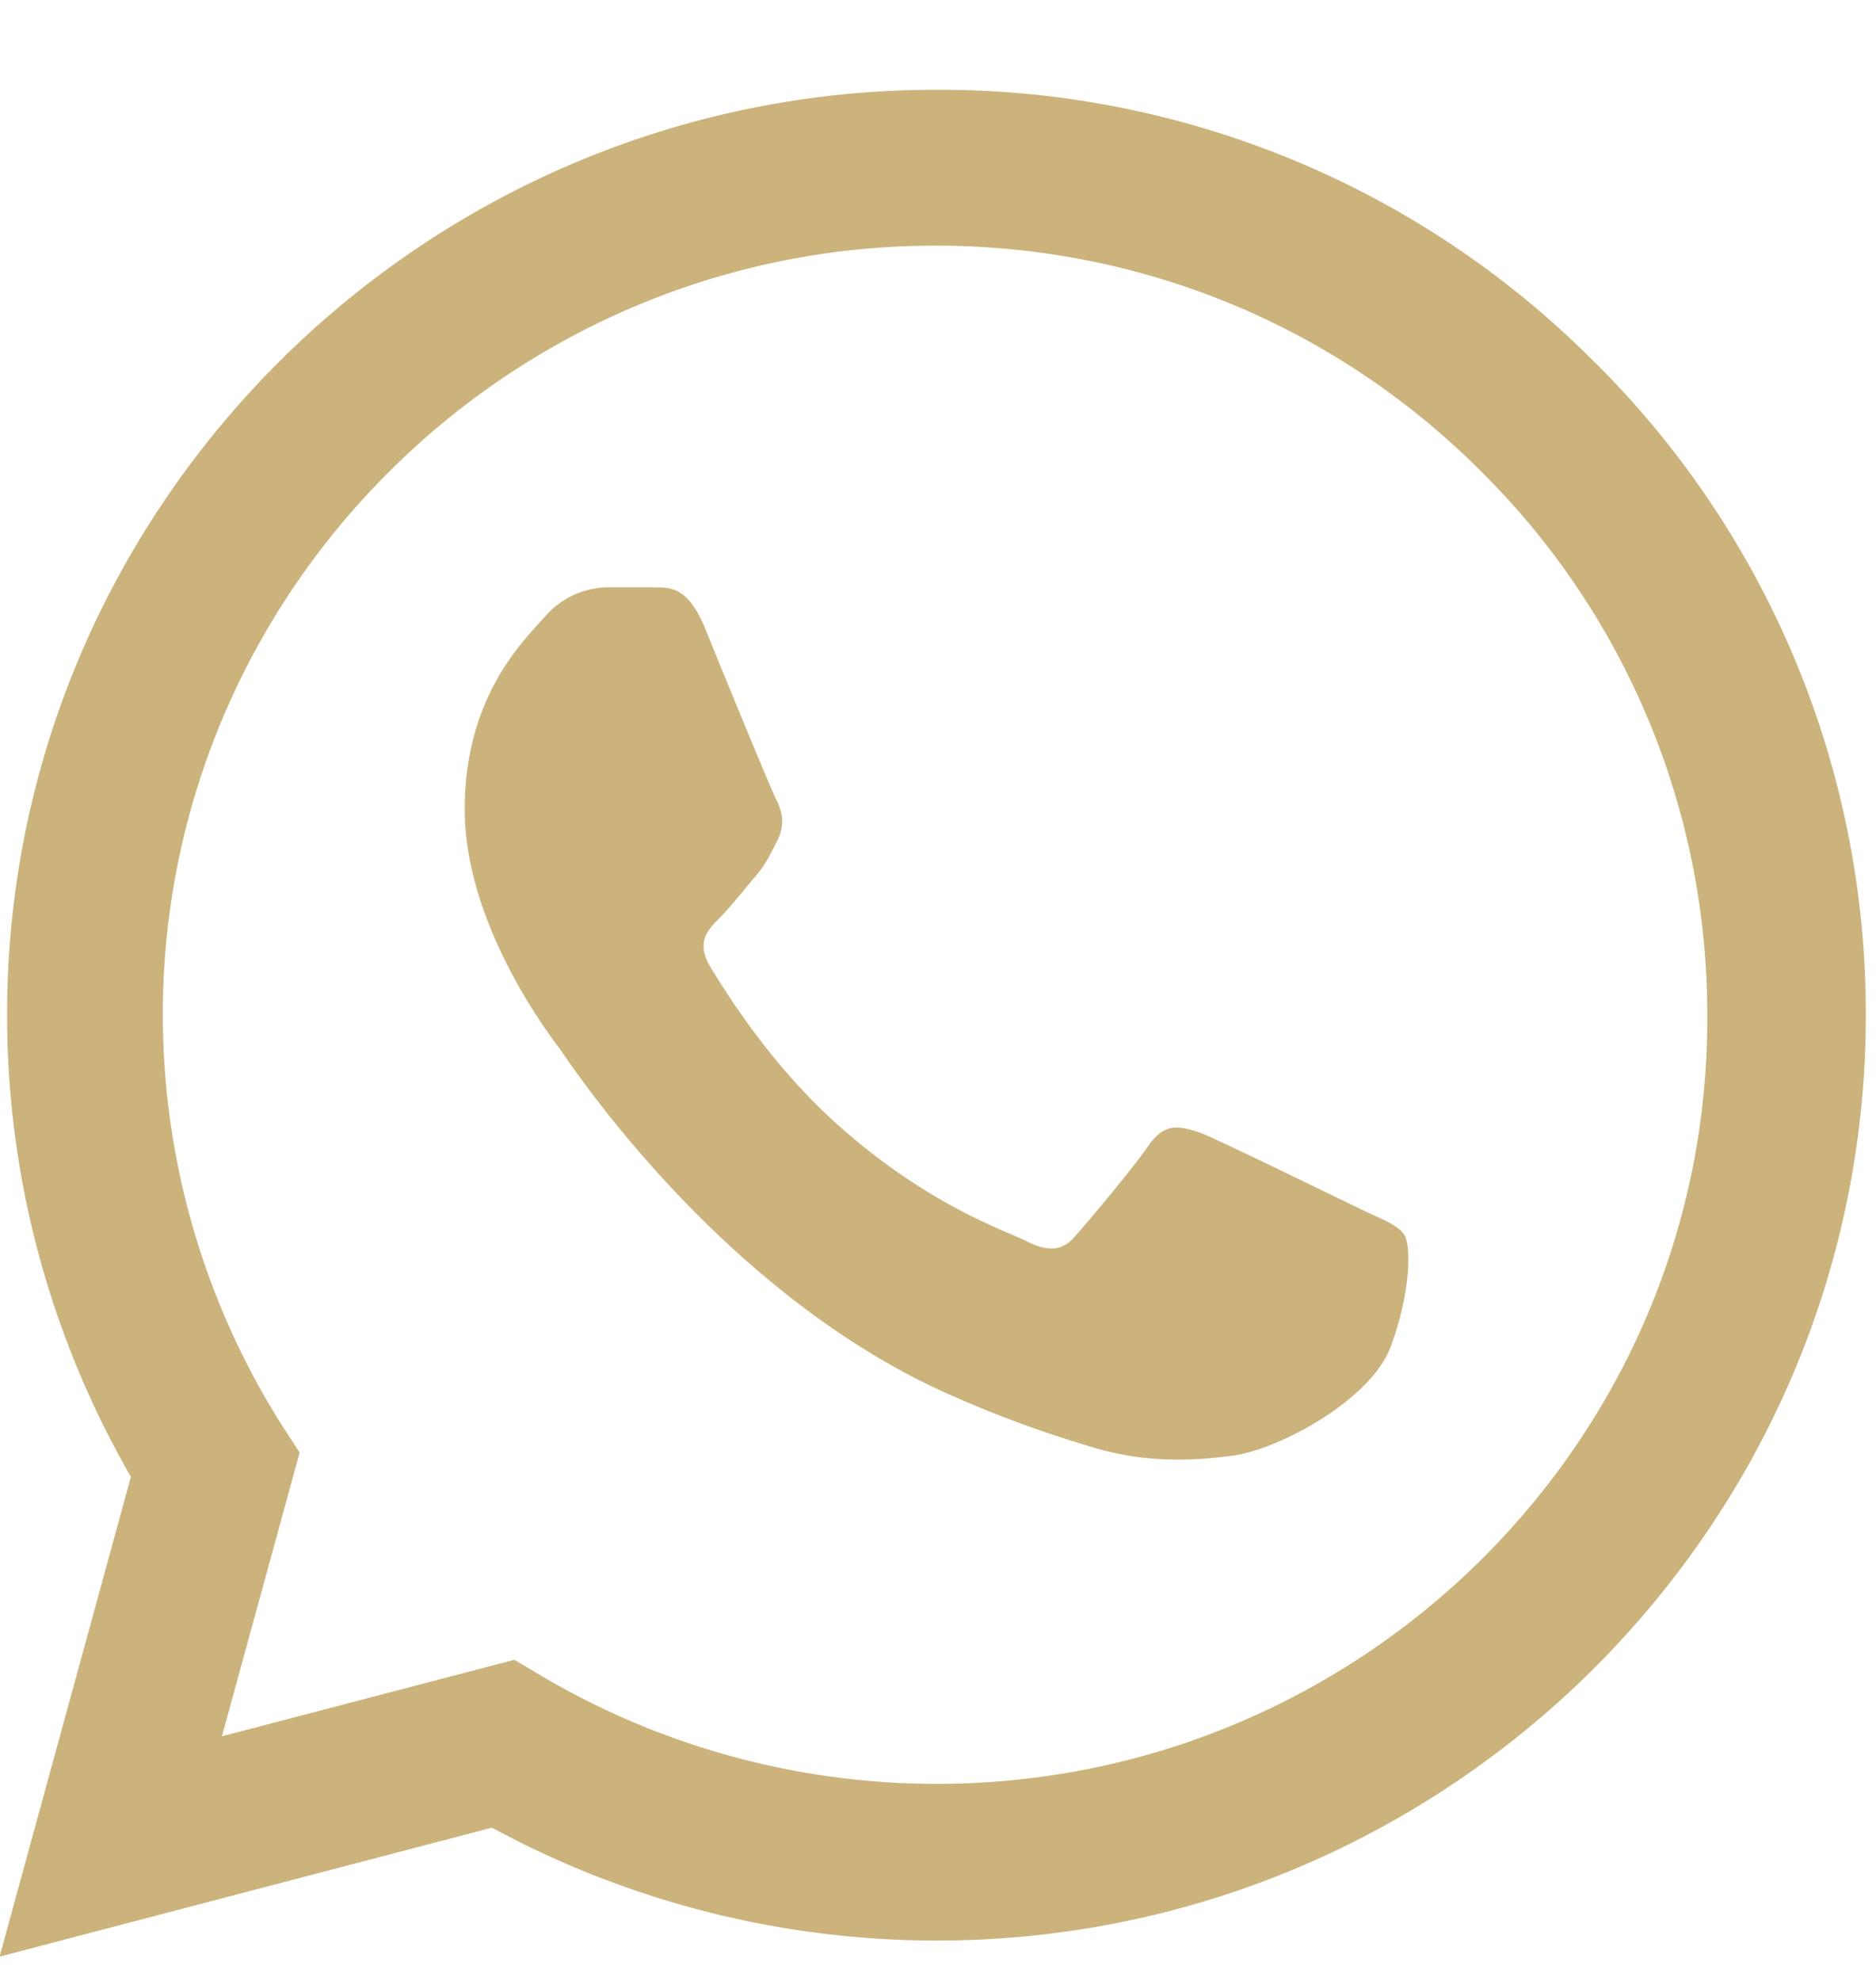
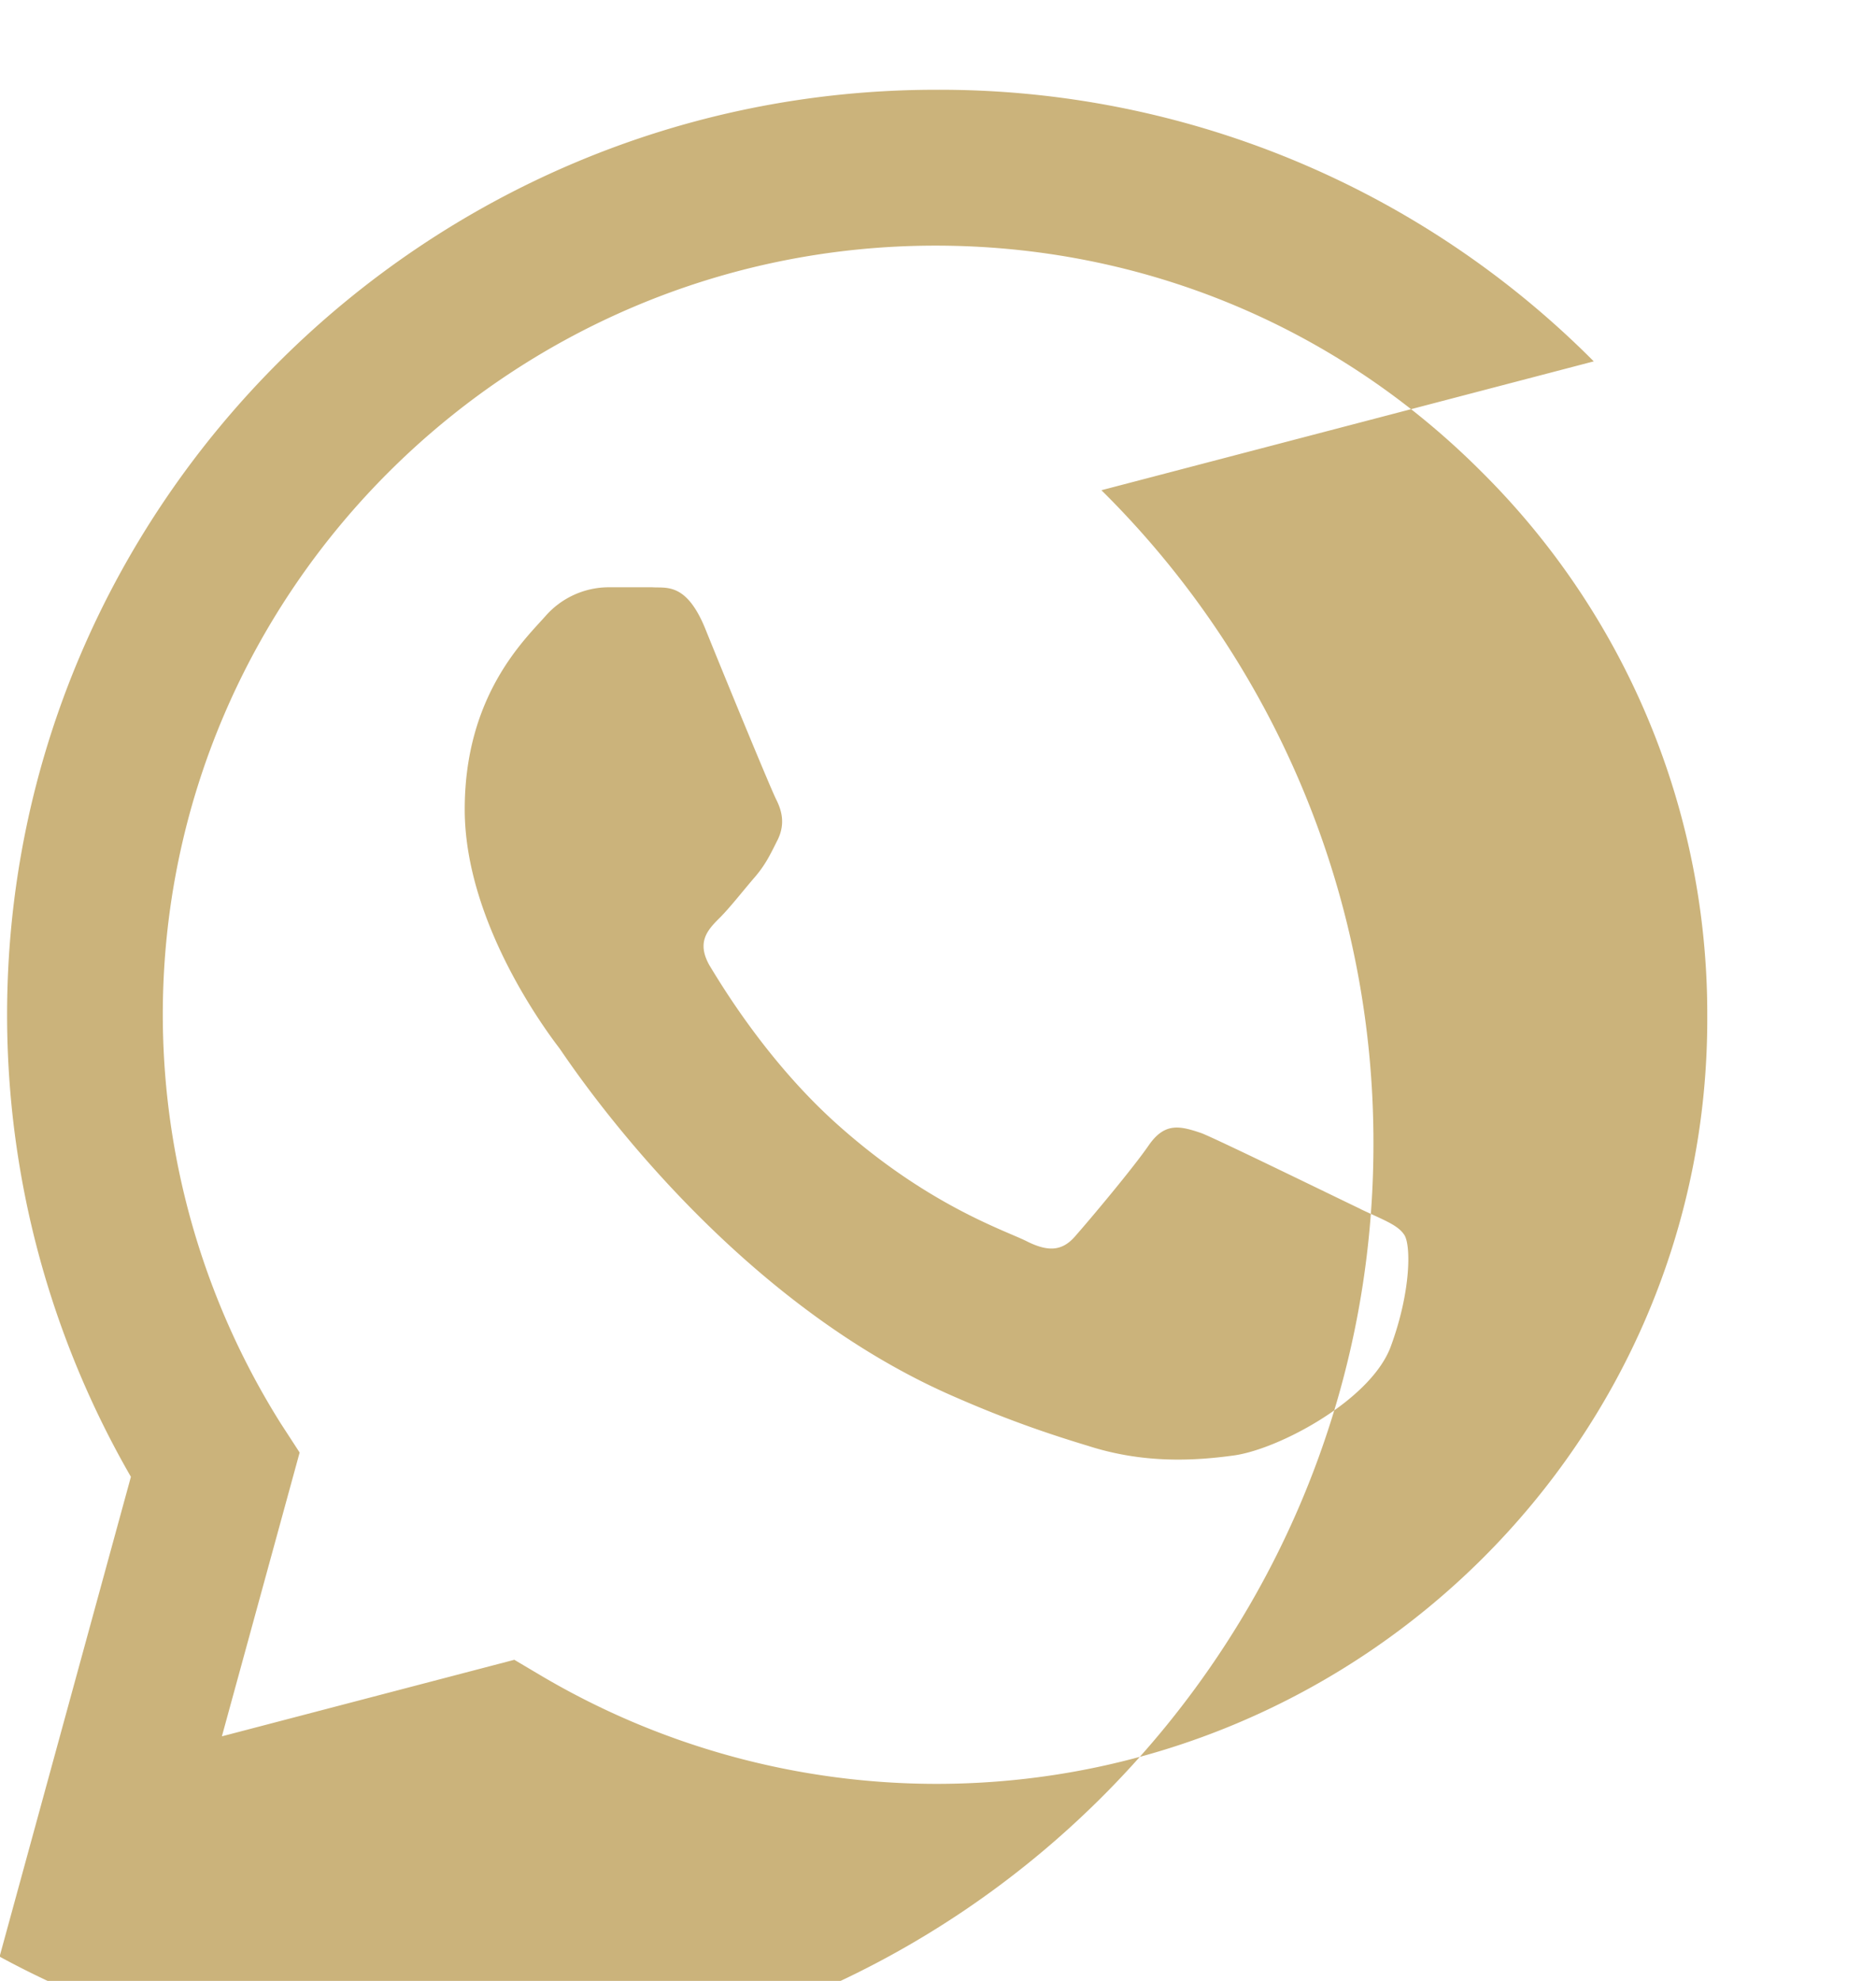
<svg xmlns="http://www.w3.org/2000/svg" width="18" height="19" viewBox="0 0 18 19" fill="none">
-   <path d="M15.292 3.466a8.835 8.835 0 0 0-2.89-1.934A8.871 8.871 0 0 0 8.985.861C4.072.86.068 4.845.068 9.733c0 1.567.414 3.089 1.188 4.432l-1.26 4.602L4.72 17.53a8.954 8.954 0 0 0 4.265 1.083c4.913 0 8.917-3.984 8.917-8.872a8.794 8.794 0 0 0-2.61-6.276zM8.985 17.11a7.463 7.463 0 0 1-3.78-1.03l-.27-.16-2.806.734.746-2.722-.18-.277a7.372 7.372 0 0 1-1.133-3.922c0-4.064 3.329-7.377 7.414-7.377 1.98 0 3.842.77 5.237 2.167a7.323 7.323 0 0 1 2.168 5.22c.018 4.064-3.311 7.367-7.396 7.367zm4.067-5.515c-.225-.107-1.323-.644-1.52-.725-.208-.071-.352-.107-.505.108-.152.223-.575.725-.701.868-.126.152-.261.17-.486.054-.225-.108-.945-.35-1.79-1.101-.667-.591-1.108-1.317-1.243-1.54-.126-.224-.018-.34.1-.457.098-.098.224-.26.332-.385.108-.125.153-.224.225-.367.072-.152.036-.278-.018-.385-.054-.107-.504-1.2-.684-1.647-.18-.43-.368-.376-.503-.385h-.432a.81.81 0 0 0-.594.277c-.198.224-.774.761-.774 1.853 0 1.093.8 2.15.909 2.292.108.153 1.574 2.39 3.806 3.349.53.232.945.367 1.269.465.53.17 1.016.144 1.403.09.432-.063 1.323-.537 1.503-1.057.189-.519.189-.957.126-1.056-.063-.098-.198-.143-.423-.25z" fill="#CBB37B" />
+   <path d="M15.292 3.466a8.835 8.835 0 0 0-2.89-1.934A8.871 8.871 0 0 0 8.985.861C4.072.86.068 4.845.068 9.733c0 1.567.414 3.089 1.188 4.432l-1.26 4.602a8.954 8.954 0 0 0 4.265 1.083c4.913 0 8.917-3.984 8.917-8.872a8.794 8.794 0 0 0-2.61-6.276zM8.985 17.11a7.463 7.463 0 0 1-3.78-1.03l-.27-.16-2.806.734.746-2.722-.18-.277a7.372 7.372 0 0 1-1.133-3.922c0-4.064 3.329-7.377 7.414-7.377 1.98 0 3.842.77 5.237 2.167a7.323 7.323 0 0 1 2.168 5.22c.018 4.064-3.311 7.367-7.396 7.367zm4.067-5.515c-.225-.107-1.323-.644-1.52-.725-.208-.071-.352-.107-.505.108-.152.223-.575.725-.701.868-.126.152-.261.17-.486.054-.225-.108-.945-.35-1.79-1.101-.667-.591-1.108-1.317-1.243-1.54-.126-.224-.018-.34.1-.457.098-.098.224-.26.332-.385.108-.125.153-.224.225-.367.072-.152.036-.278-.018-.385-.054-.107-.504-1.2-.684-1.647-.18-.43-.368-.376-.503-.385h-.432a.81.81 0 0 0-.594.277c-.198.224-.774.761-.774 1.853 0 1.093.8 2.15.909 2.292.108.153 1.574 2.39 3.806 3.349.53.232.945.367 1.269.465.53.17 1.016.144 1.403.09.432-.063 1.323-.537 1.503-1.057.189-.519.189-.957.126-1.056-.063-.098-.198-.143-.423-.25z" fill="#CBB37B" />
</svg>